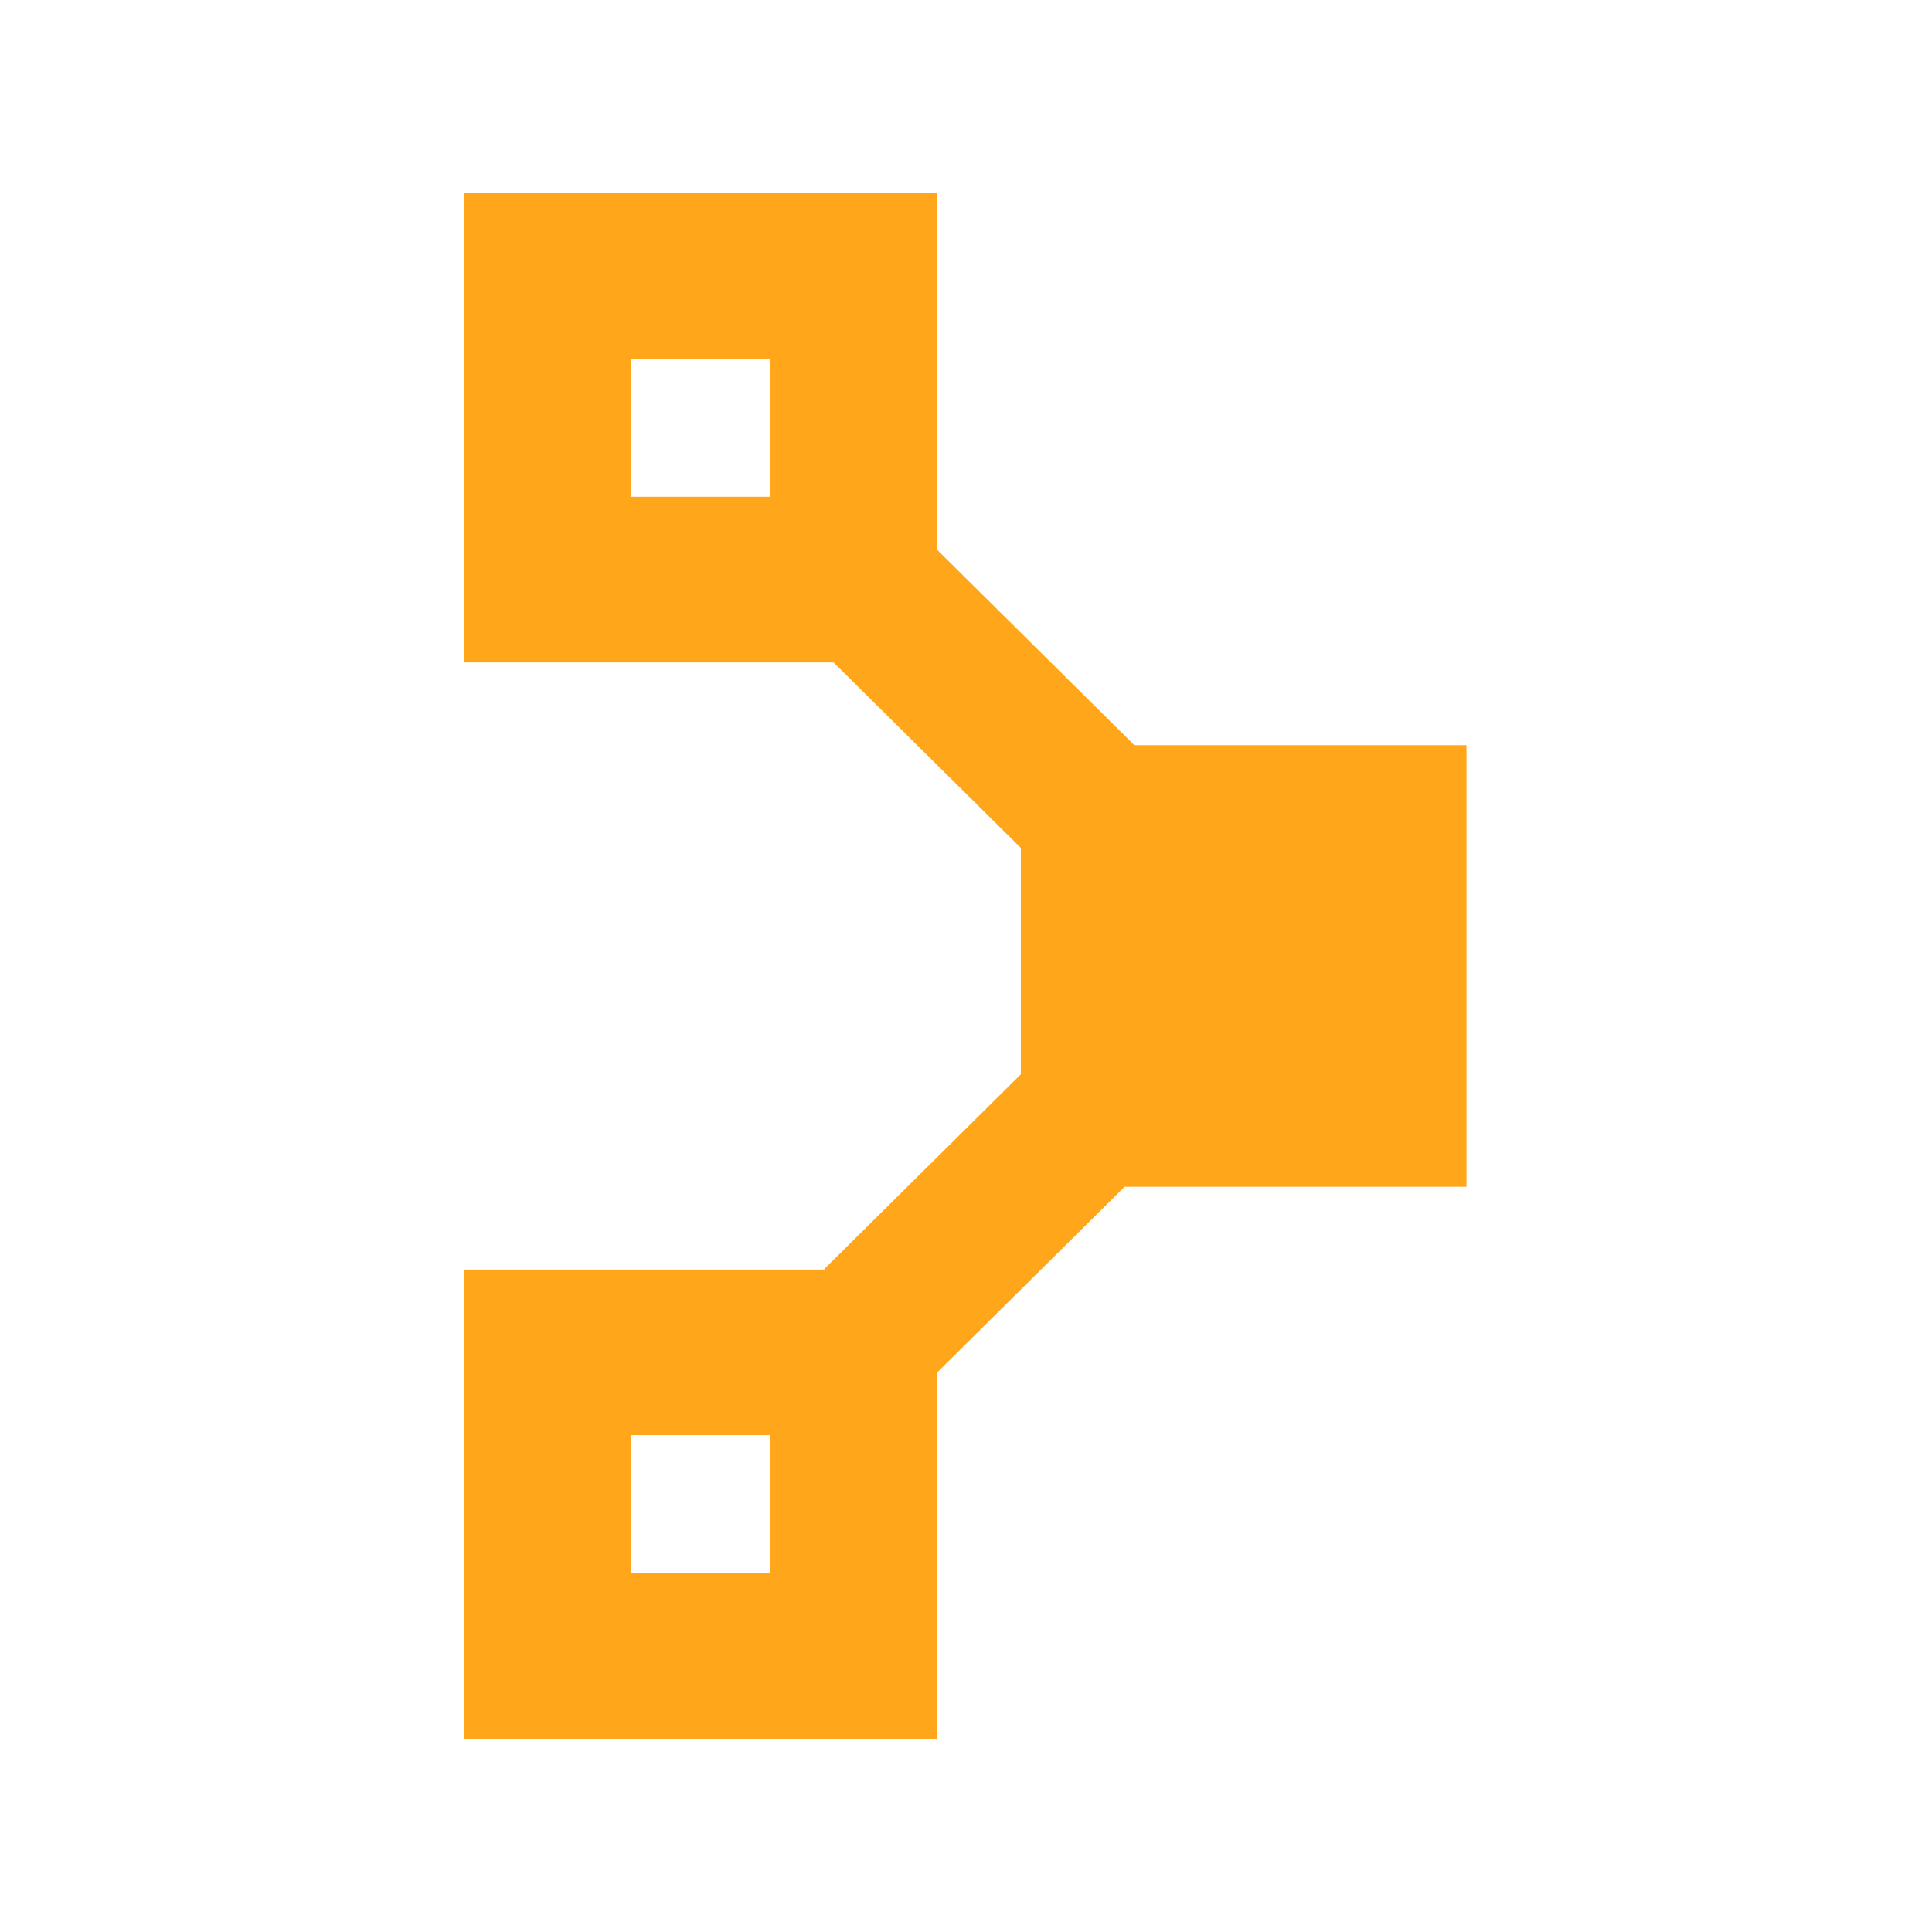
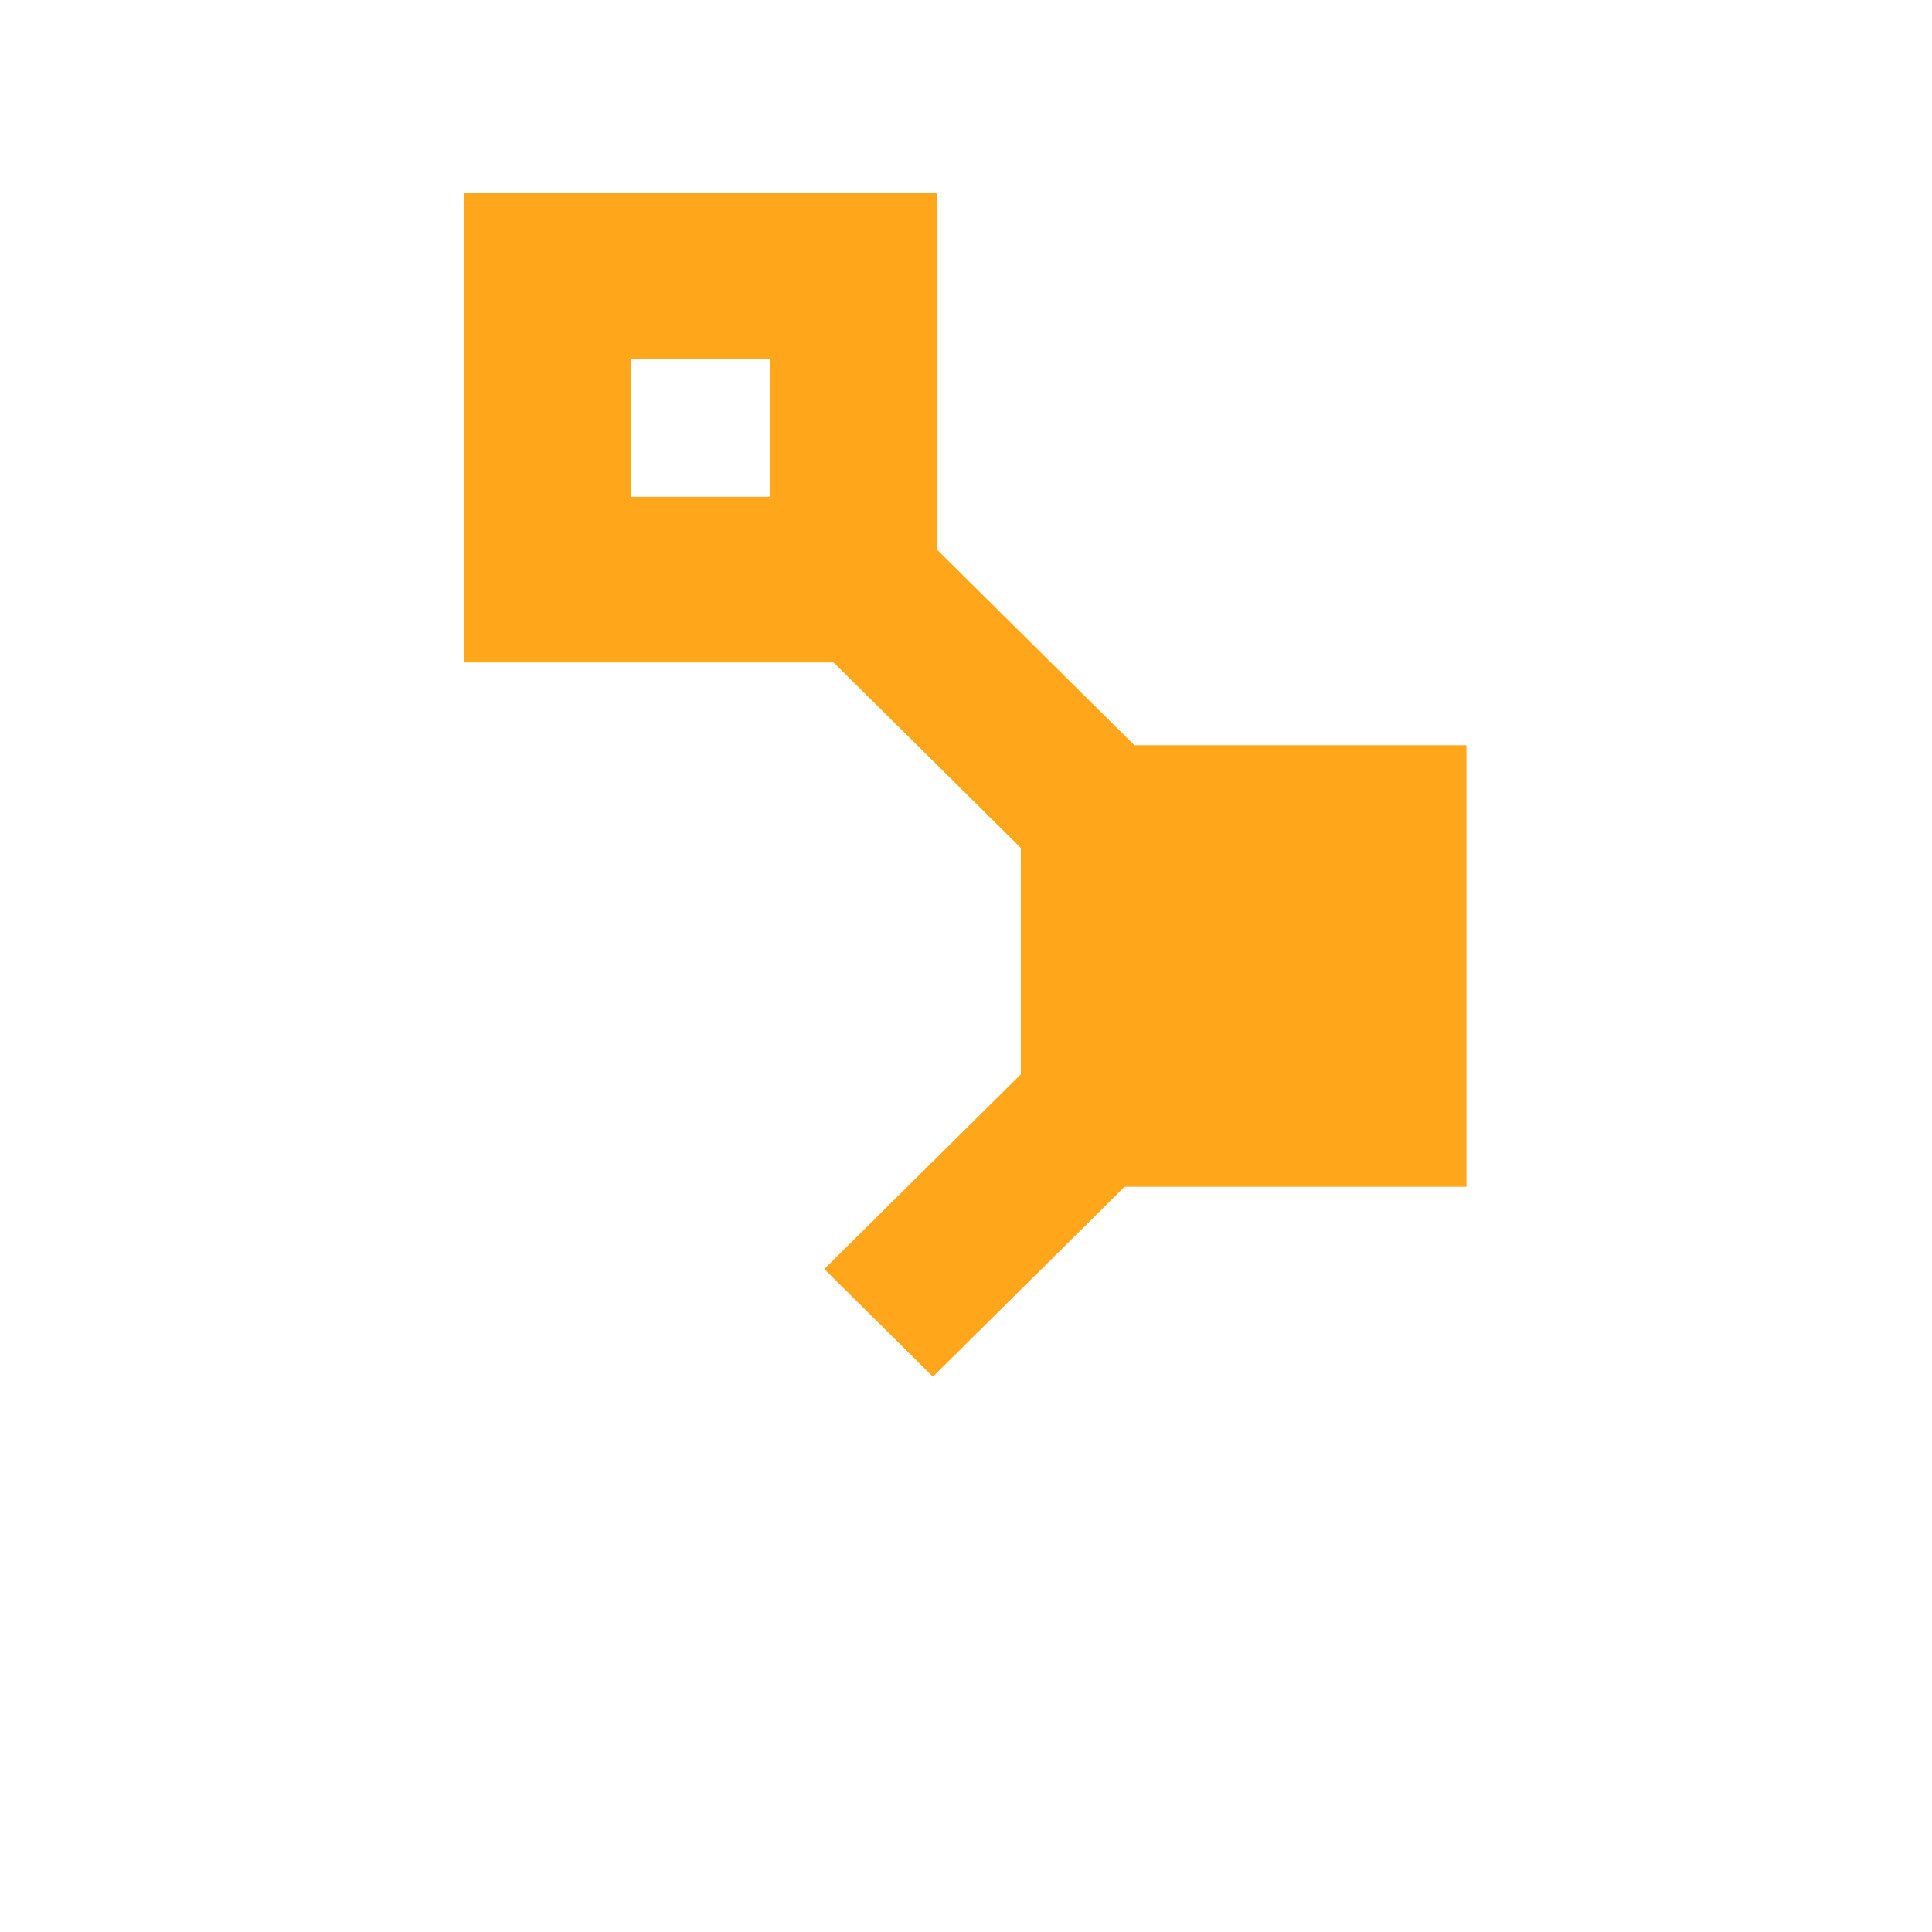
<svg xmlns="http://www.w3.org/2000/svg" width="50" height="50" viewBox="0 0 50 50" fill="none">
  <path d="M37.952 19.286H26.419V30.713H37.952V19.286Z" fill="#FFA61A" />
-   <path d="M19.93 40.713H16.325V37.141H19.93V40.713ZM24.254 32.857H12V45H24.254V32.857Z" fill="#FFA61A" />
  <path d="M26.659 22.183L19.378 14.969L22.19 12.183L29.471 19.398L26.659 22.183Z" fill="#FFA61A" />
  <path d="M24.144 35.629L21.332 32.843L27.095 27.133L29.906 29.919L24.144 35.629Z" fill="#FFA61A" />
  <path d="M19.93 12.857H16.325V9.285H19.93V12.857ZM24.254 5H12V17.143H24.254V5Z" fill="#FFA61A" />
</svg>